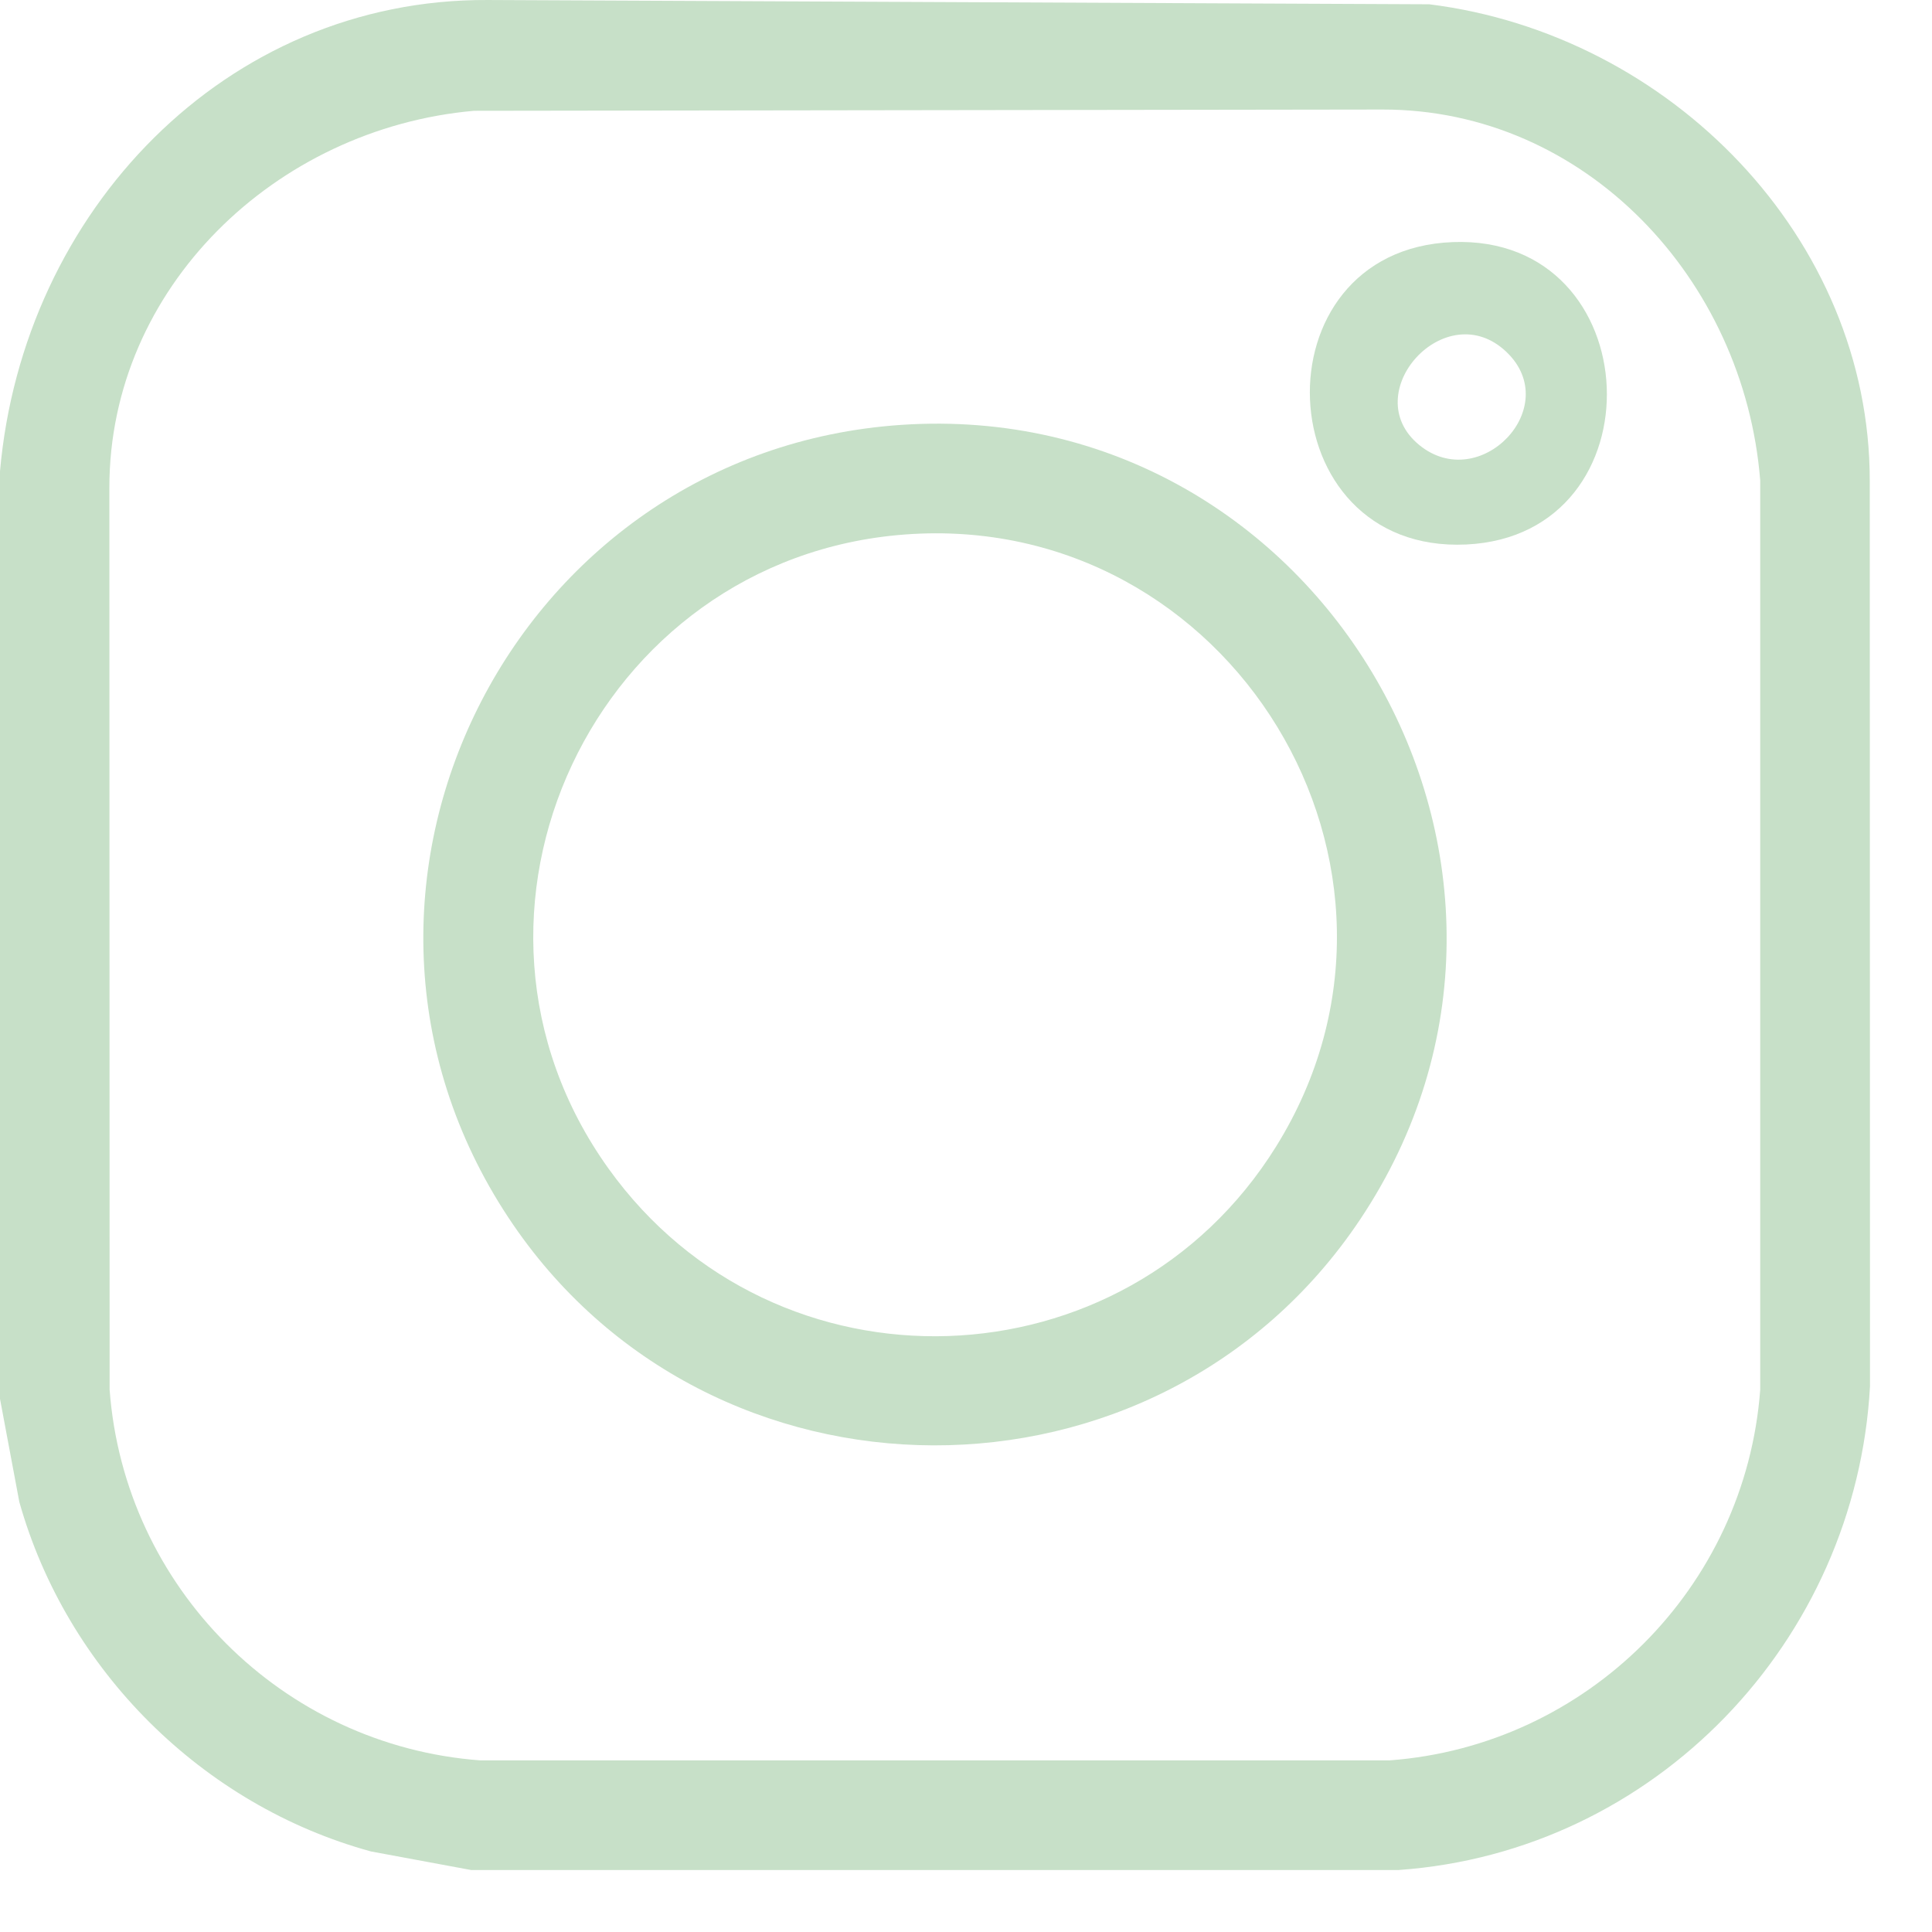
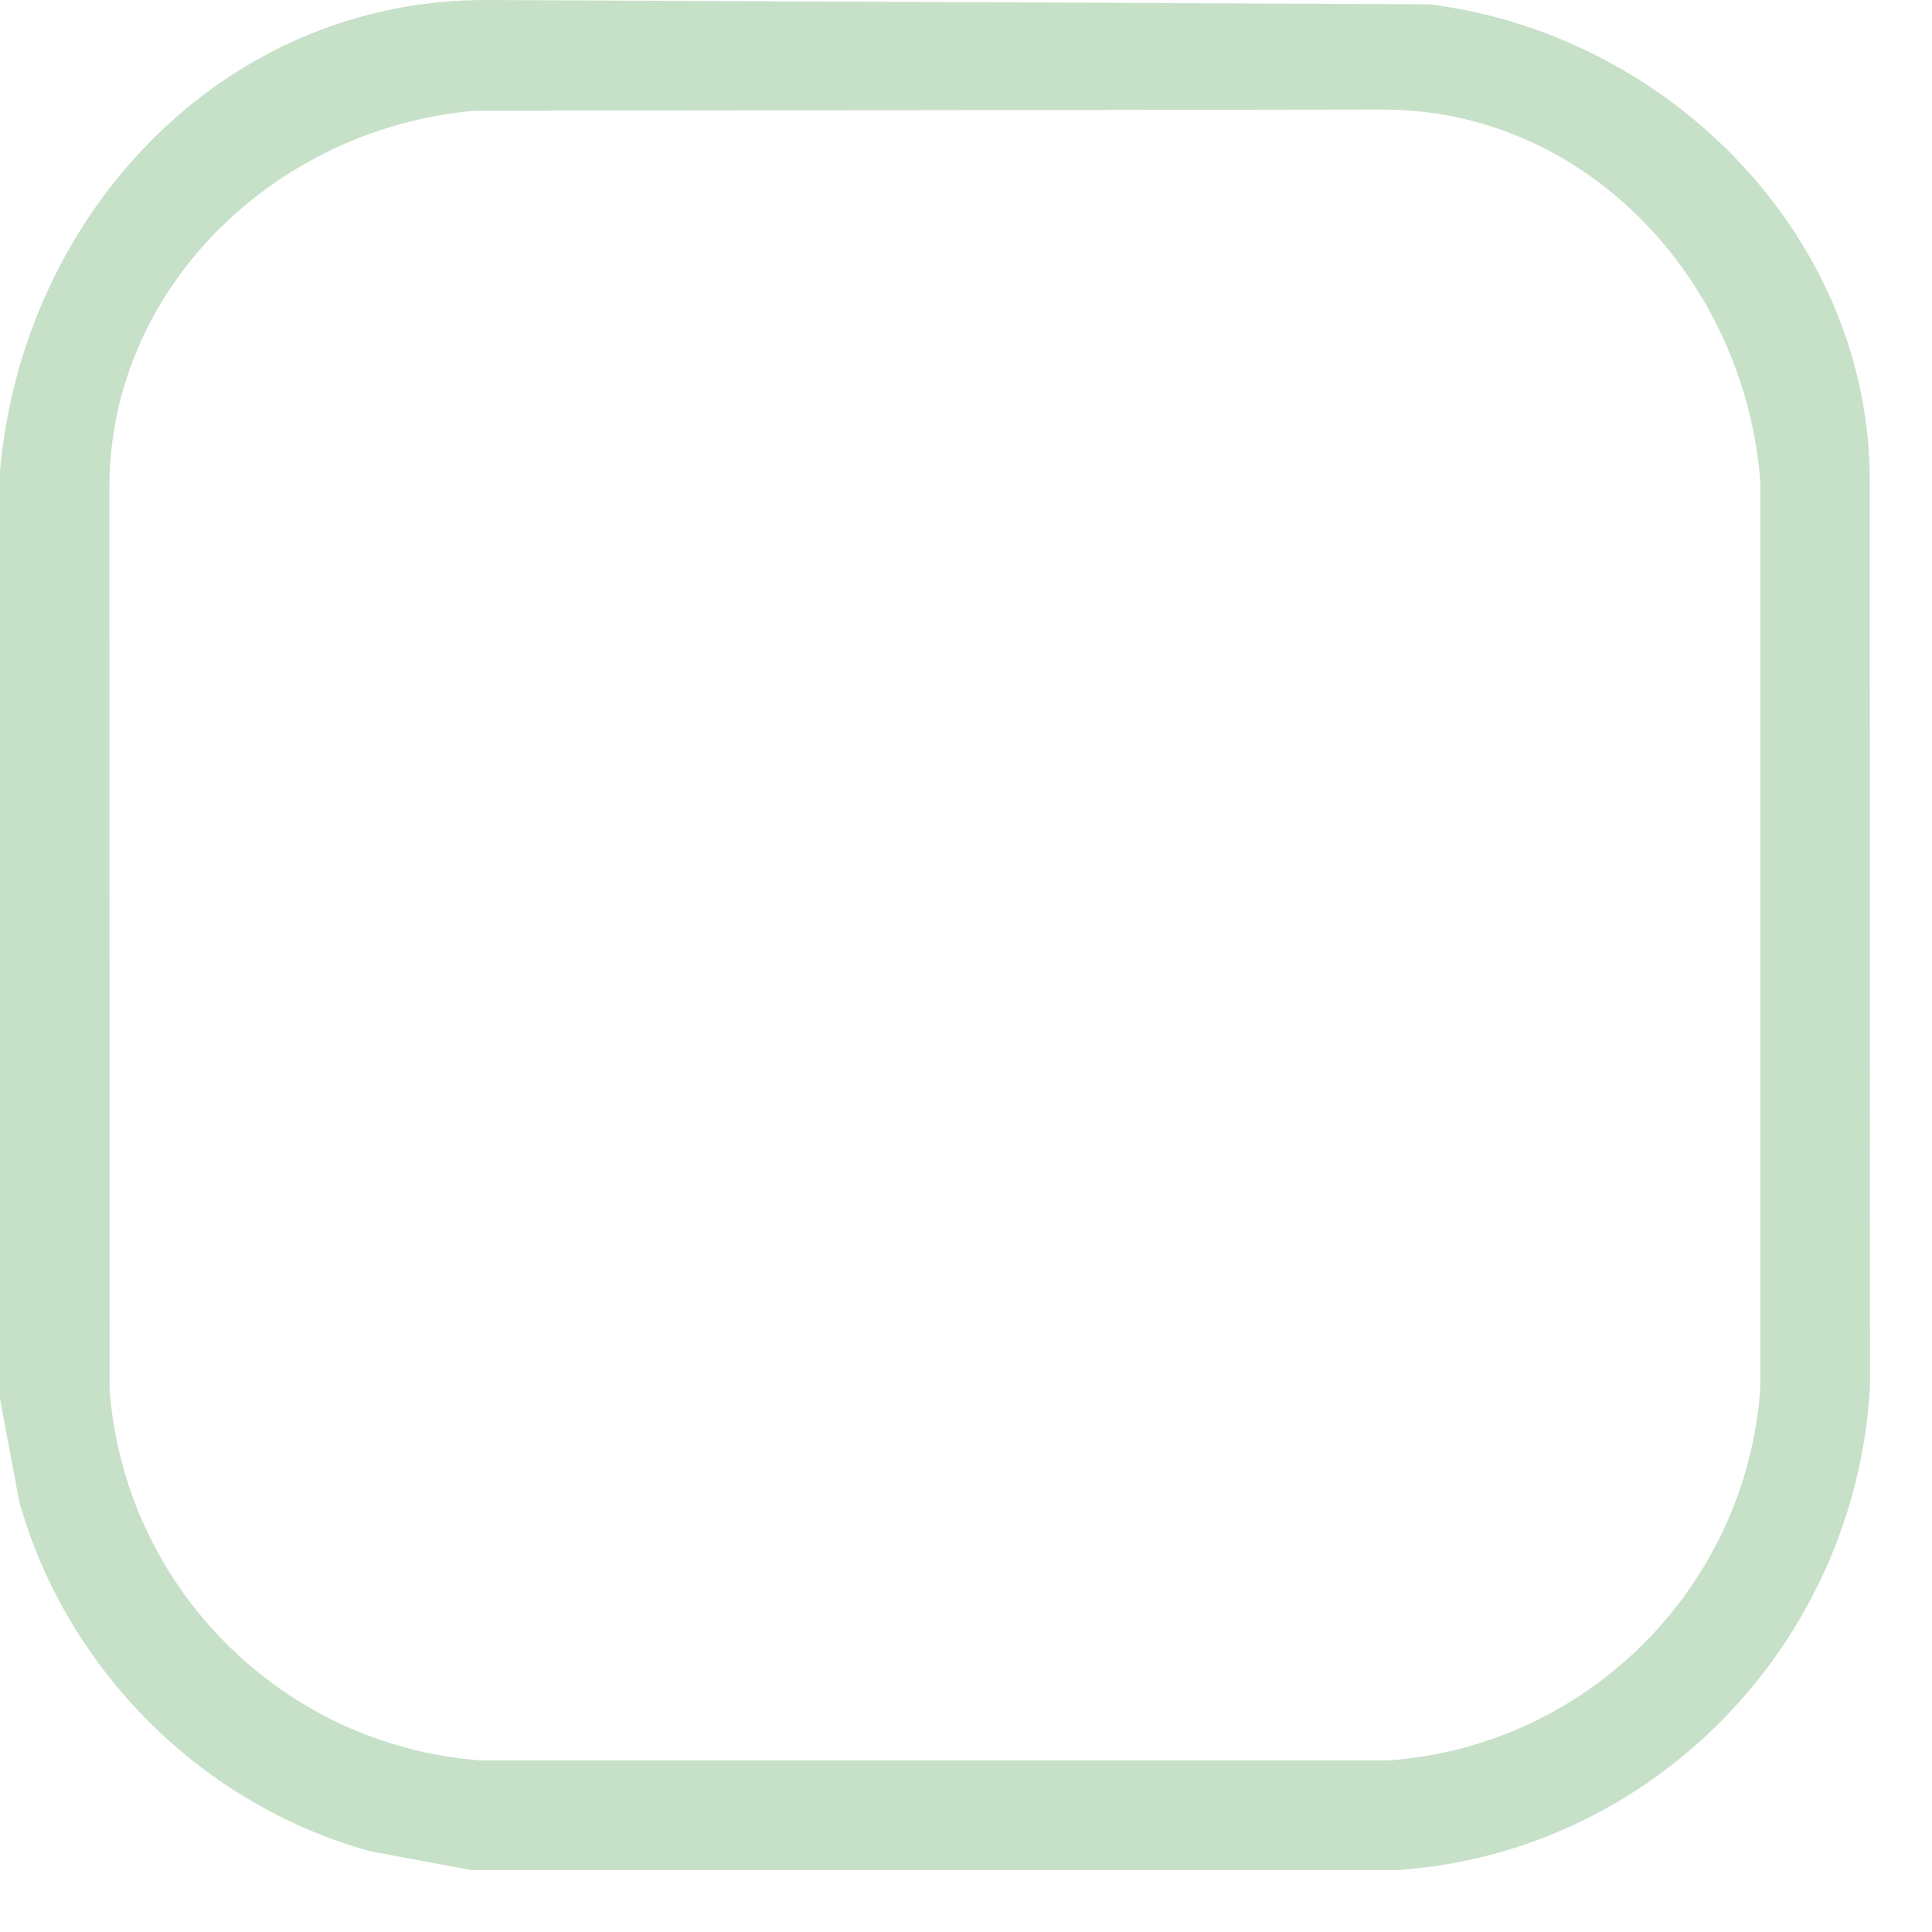
<svg xmlns="http://www.w3.org/2000/svg" width="23" height="23" viewBox="0 0 23 23" fill="none">
  <path d="M16.651 22.262H5.608L4.416 22.041C2.409 21.491 0.794 19.883 0.23 17.88L0 16.653V5.61C0.273 2.515 2.686 -0.014 5.802 5.93579e-05L17.015 0.051C19.89 0.41 22.259 2.839 22.259 5.72L22.262 16.503C22.095 19.539 19.704 22.046 16.651 22.262ZM5.643 1.319C3.278 1.528 1.302 3.43 1.302 5.804L1.305 16.544C1.48 18.897 3.362 20.782 5.718 20.957H16.542C18.895 20.782 20.78 18.9 20.955 16.544V5.72C20.764 3.324 18.871 1.301 16.458 1.304L5.643 1.319Z" fill="#C7E0C8" />
-   <path d="M10.73 5.058C15.733 4.722 18.989 10.332 16.191 14.519C13.789 18.113 8.433 18.101 6.051 14.493C3.477 10.594 6.098 5.37 10.73 5.058ZM10.773 6.363C7.082 6.639 5.073 10.88 7.243 13.91C9.23 16.684 13.391 16.543 15.191 13.65C17.254 10.336 14.643 6.073 10.773 6.363Z" fill="#C7E0C8" />
-   <path d="M17.296 2.882C19.642 2.794 19.781 6.371 17.457 6.482C15.074 6.595 14.929 2.972 17.296 2.882ZM16.895 5.297C17.617 5.889 18.622 4.845 17.933 4.189C17.21 3.501 16.146 4.683 16.895 5.297Z" fill="#C7E0C8" />
</svg>